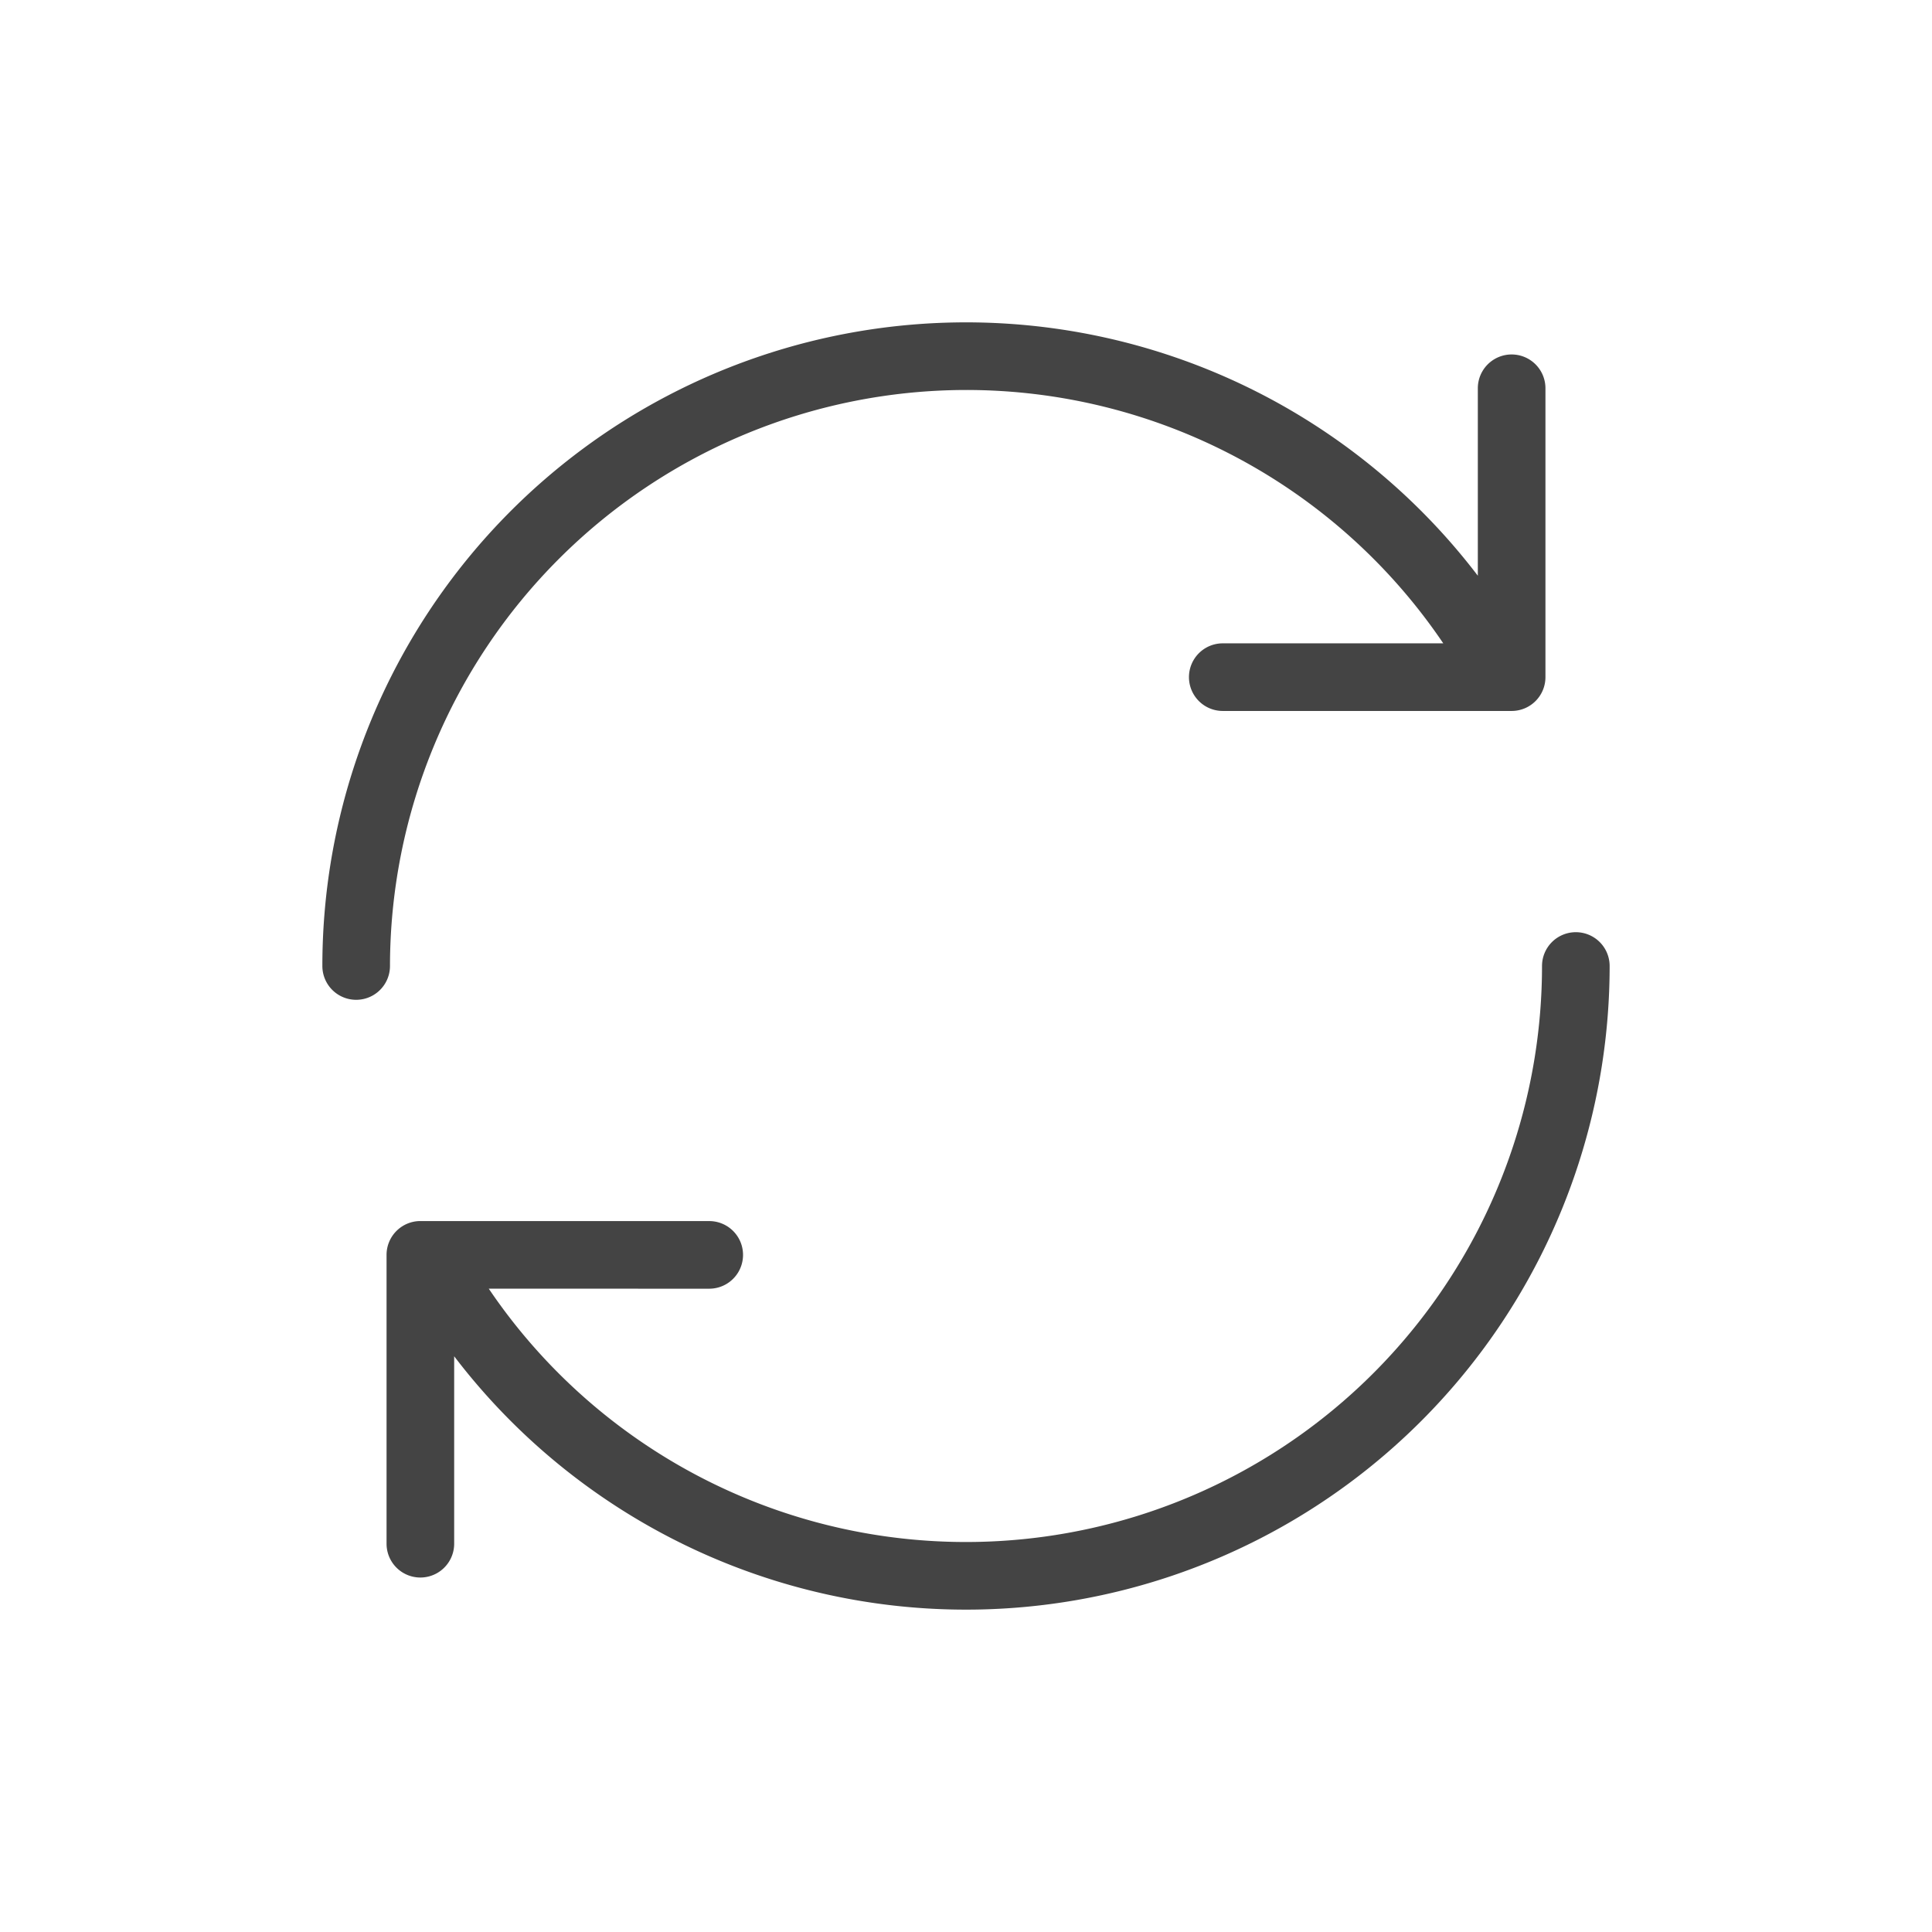
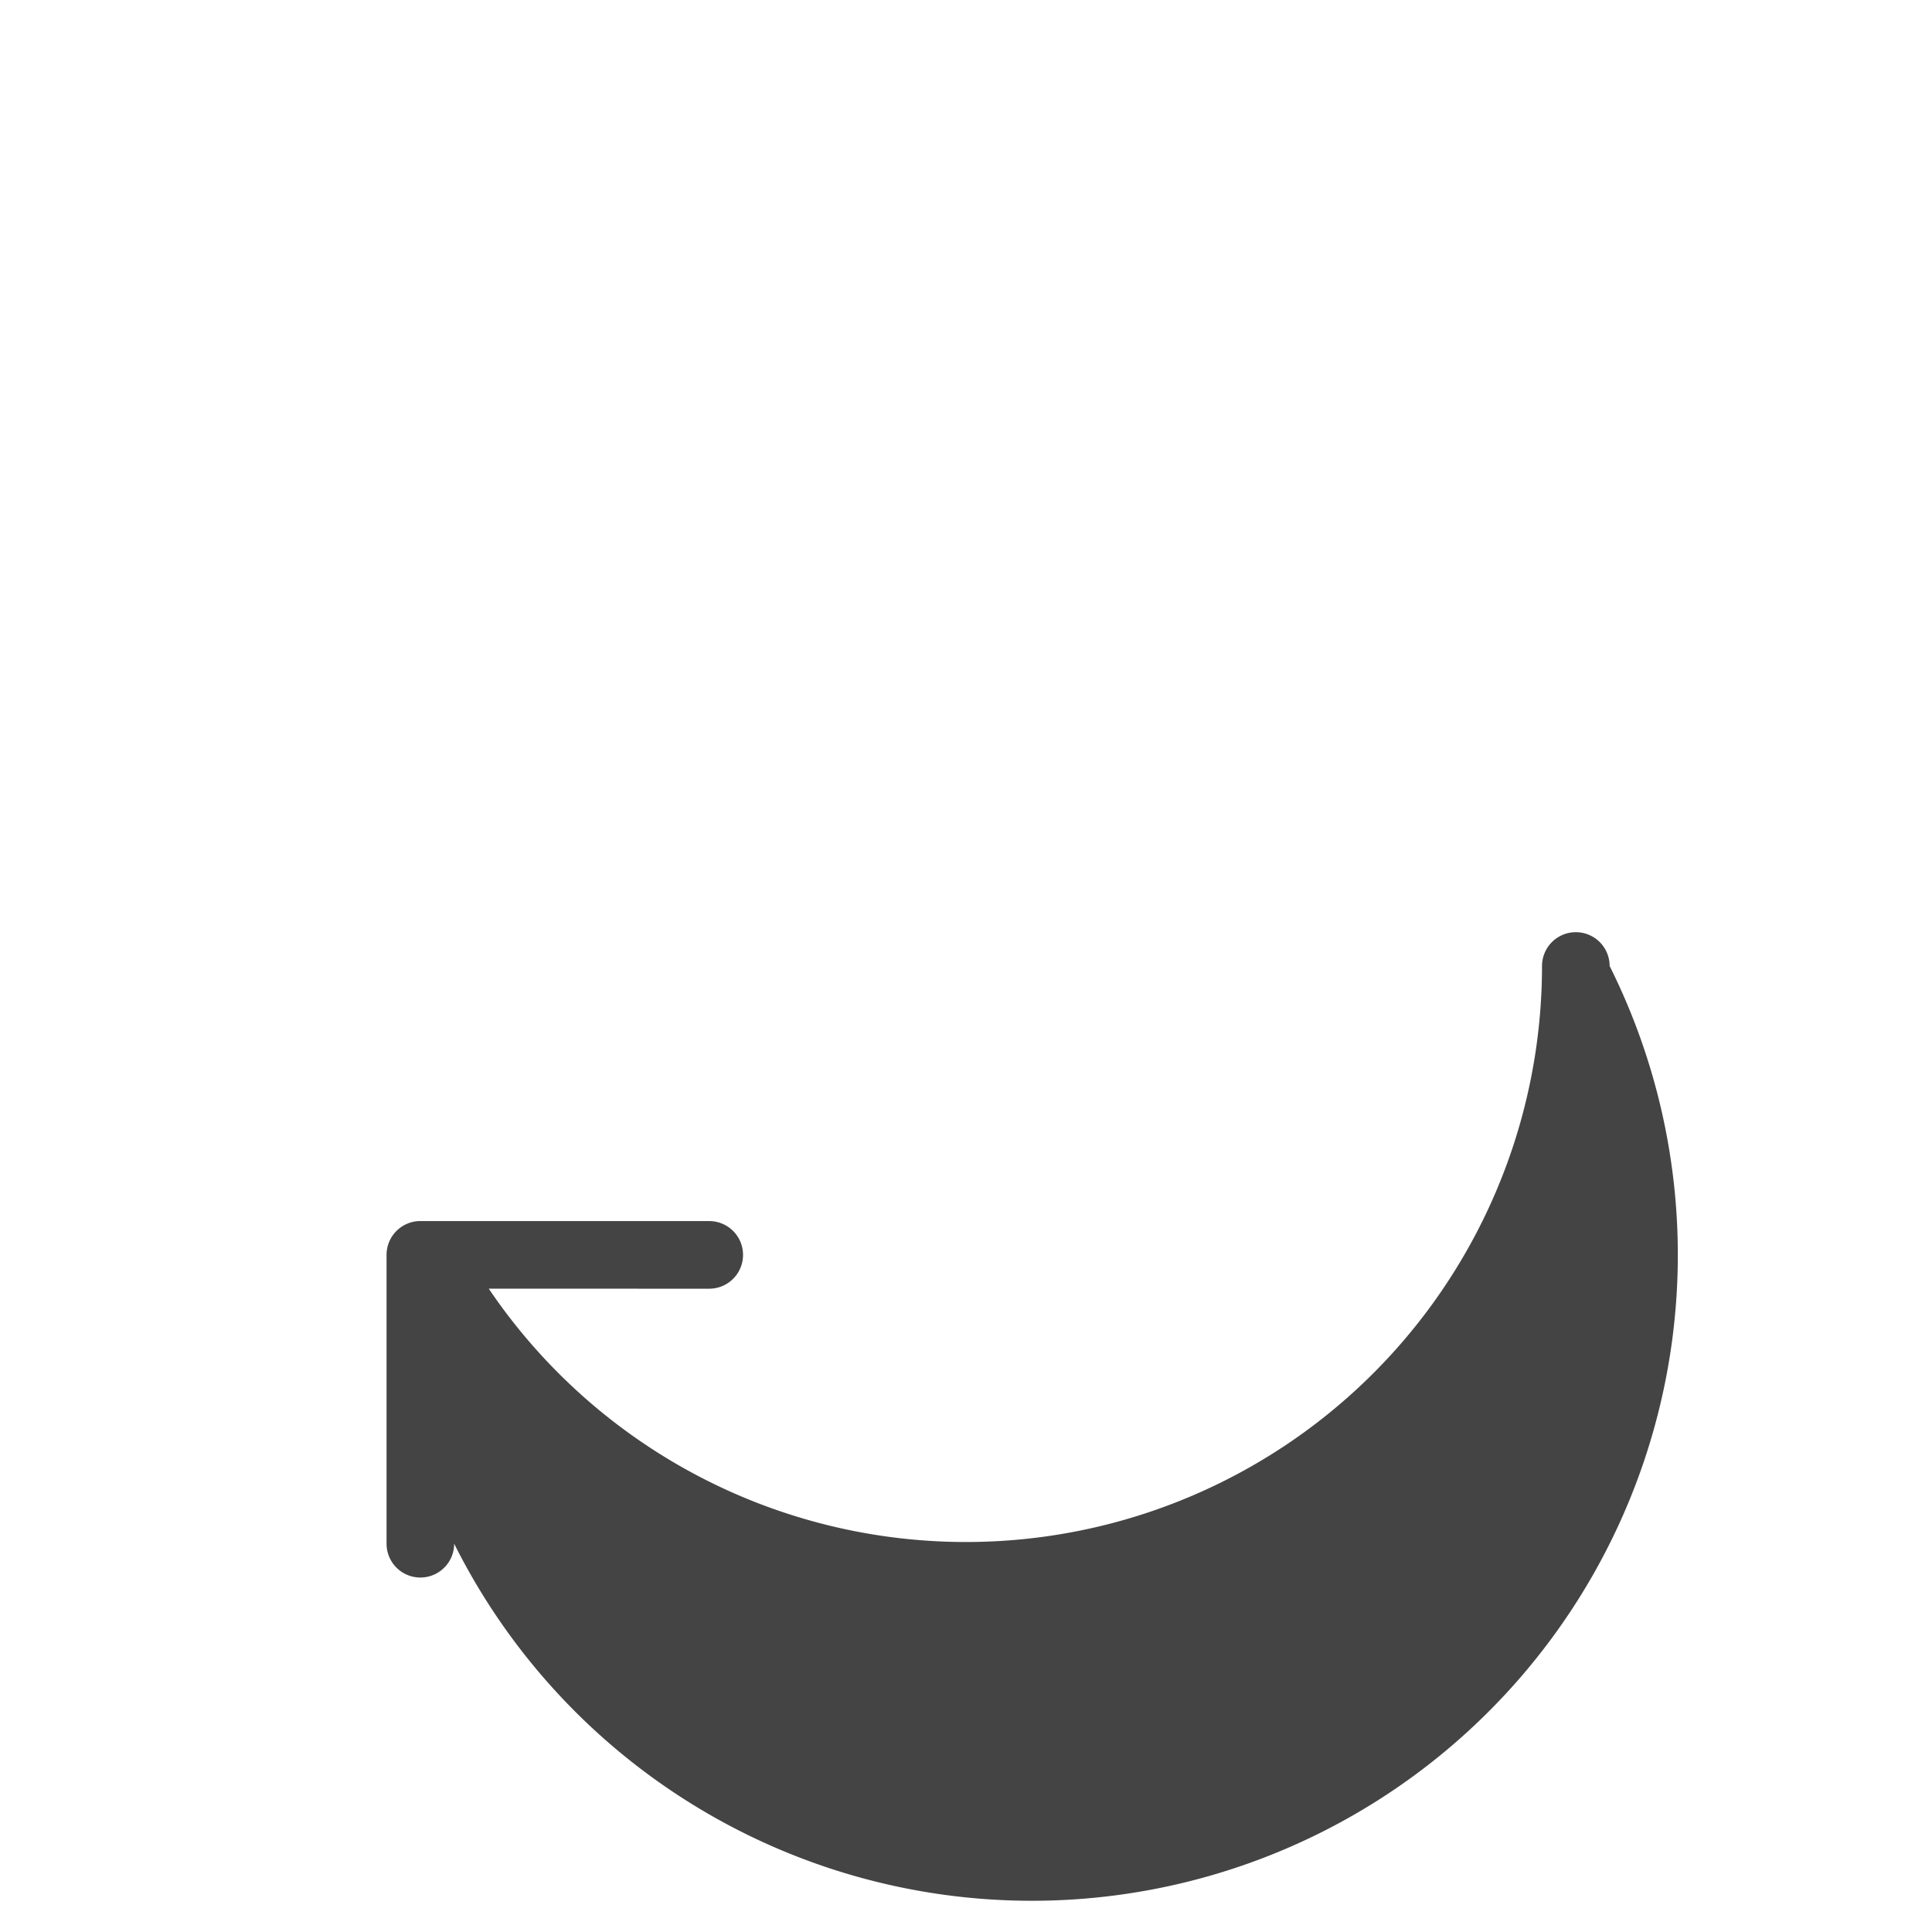
<svg xmlns="http://www.w3.org/2000/svg" viewBox="0 0 200 200" data-name="nEXT Icons" id="nEXT_Icons">
  <defs>
    <style>.cls-1{fill:#444;}</style>
  </defs>
-   <path d="M100,40.371a59.596,59.596,0,0,1,49.406,26.227H126.581a3.5,3.5,0,0,0,0,7H156.484a3.5,3.5,0,0,0,3.5-3.5V40.194a3.5,3.5,0,1,0-7,0v19.404A66.63,66.63,0,0,0,33.371,100a3.5,3.5,0,0,0,7,0A59.697,59.697,0,0,1,100,40.371Z" class="cls-1" />
-   <path d="M163.129,96.5a3.5,3.5,0,0,0-3.5,3.5A59.635,59.635,0,0,1,50.597,133.404l22.822.002h0a3.5,3.5,0,0,0,0-7l-29.903-.003H43.516a3.501,3.501,0,0,0-3.5,3.5v29.902a3.5,3.5,0,0,0,7,0V140.4A66.629,66.629,0,0,0,166.629,100,3.5,3.5,0,0,0,163.129,96.5Z" class="cls-1" />
+   <path d="M163.129,96.5a3.5,3.5,0,0,0-3.5,3.5A59.635,59.635,0,0,1,50.597,133.404l22.822.002h0a3.5,3.5,0,0,0,0-7l-29.903-.003H43.516a3.501,3.501,0,0,0-3.5,3.5v29.902a3.5,3.5,0,0,0,7,0A66.629,66.629,0,0,0,166.629,100,3.5,3.5,0,0,0,163.129,96.5Z" class="cls-1" />
</svg>